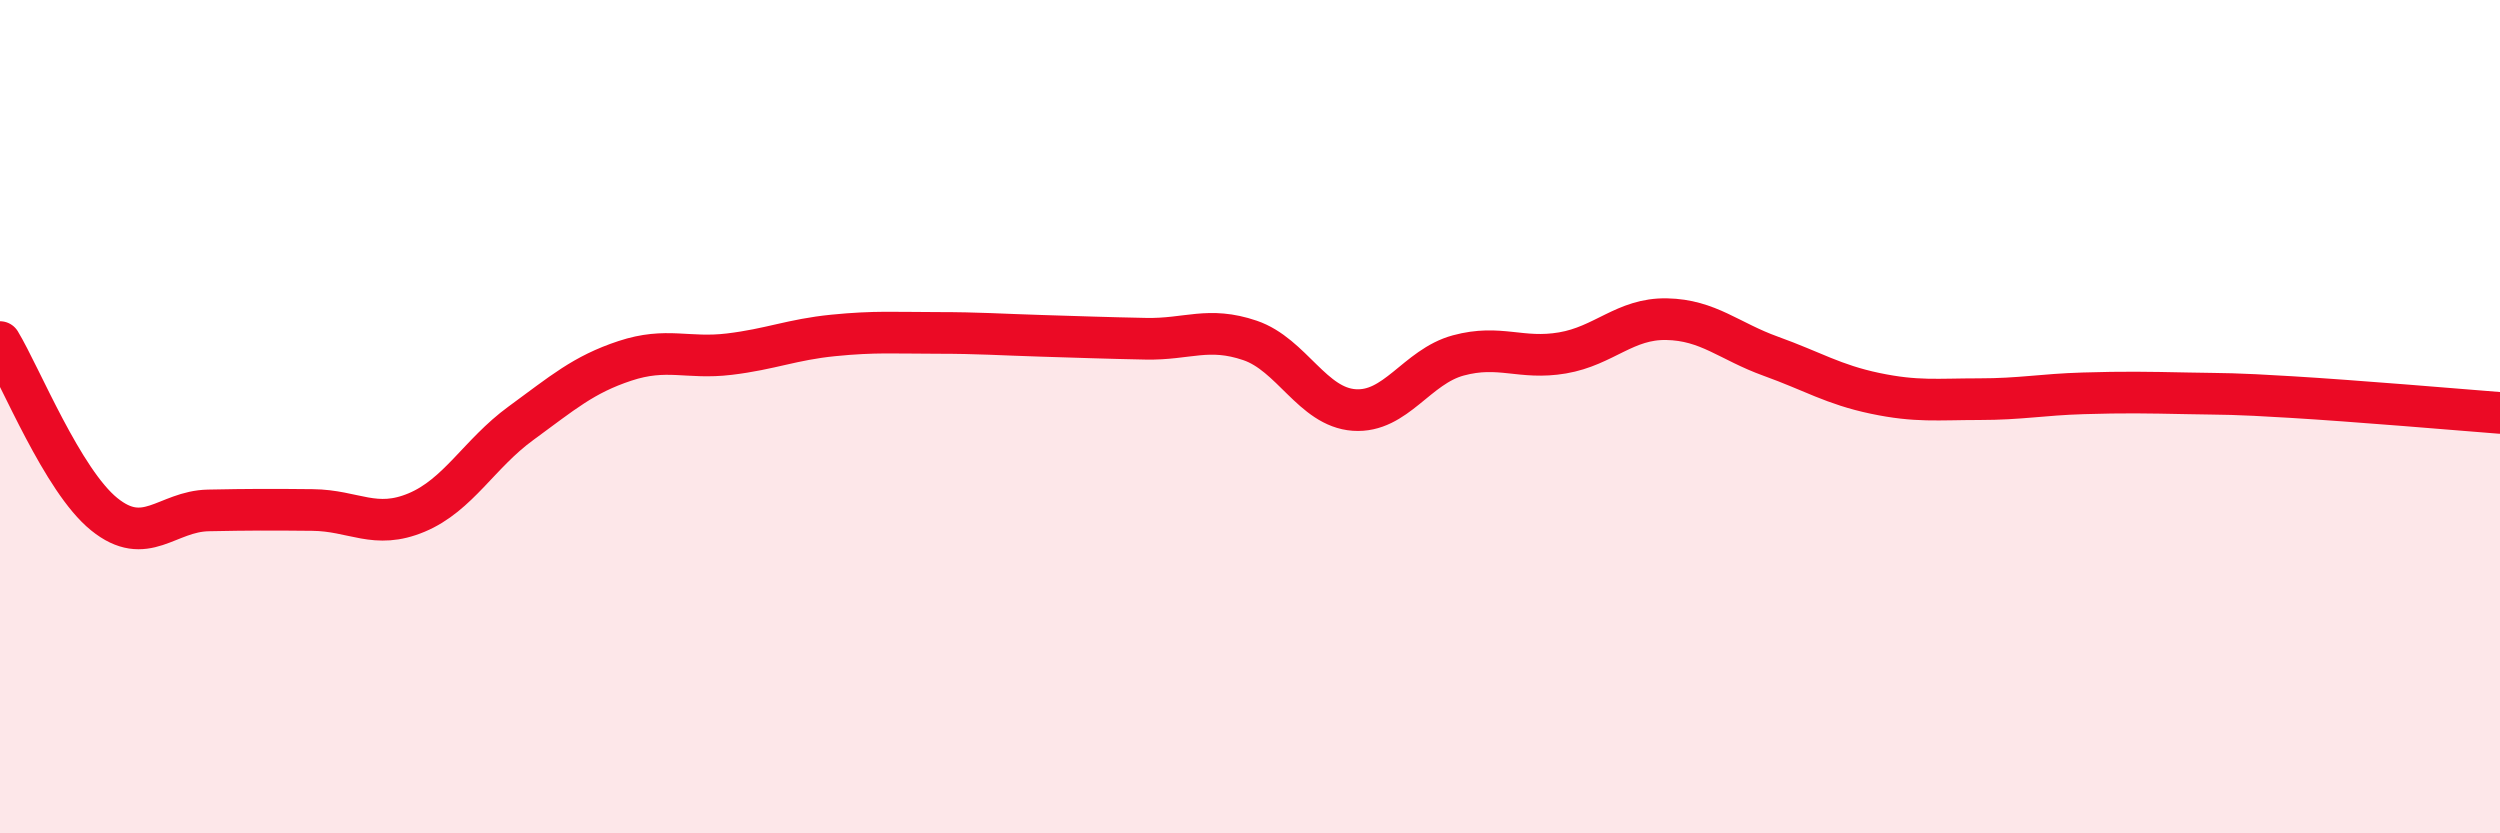
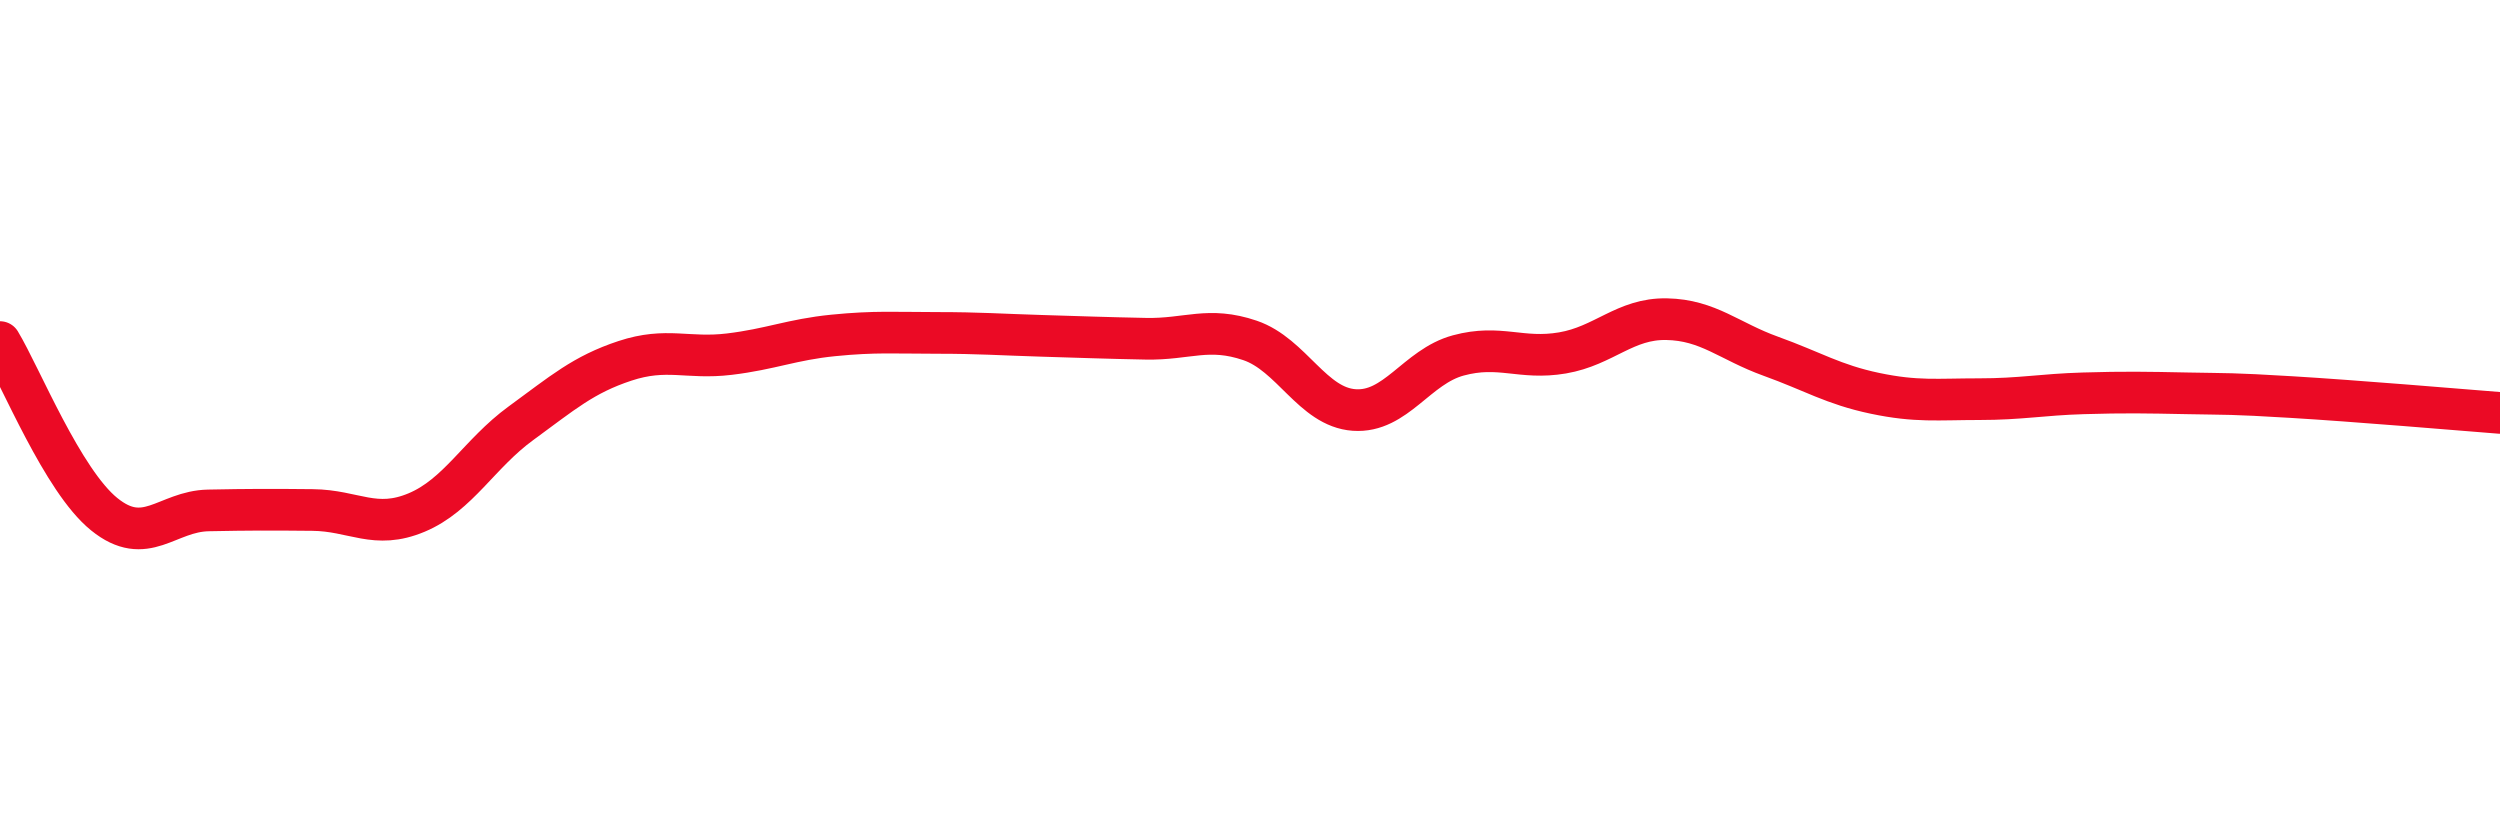
<svg xmlns="http://www.w3.org/2000/svg" width="60" height="20" viewBox="0 0 60 20">
-   <path d="M 0,8.21 C 0.5,9.04 1.5,11.53 2.5,12.34 C 3.5,13.15 4,12.27 5,12.25 C 6,12.23 6.5,12.23 7.5,12.24 C 8.5,12.25 9,12.72 10,12.3 C 11,11.88 11.5,10.89 12.5,10.16 C 13.5,9.43 14,8.99 15,8.66 C 16,8.33 16.5,8.62 17.5,8.5 C 18.5,8.38 19,8.15 20,8.05 C 21,7.95 21.5,7.99 22.5,7.99 C 23.5,7.99 24,8.03 25,8.06 C 26,8.09 26.5,8.11 27.5,8.13 C 28.5,8.15 29,7.83 30,8.17 C 31,8.51 31.5,9.77 32.5,9.84 C 33.5,9.91 34,8.8 35,8.53 C 36,8.26 36.5,8.64 37.5,8.47 C 38.5,8.3 39,7.64 40,7.66 C 41,7.68 41.5,8.19 42.5,8.55 C 43.5,8.91 44,9.23 45,9.44 C 46,9.65 46.5,9.58 47.5,9.58 C 48.5,9.58 49,9.47 50,9.44 C 51,9.41 51.5,9.42 52.5,9.44 C 53.5,9.46 53.5,9.44 55,9.53 C 56.5,9.62 59,9.83 60,9.91L60 20L0 20Z" fill="#EB0A25" opacity="0.1" stroke-linecap="round" stroke-linejoin="round" />
  <path d="M 0,8.21 C 0.5,9.04 1.5,11.53 2.5,12.34 C 3.5,13.15 4,12.27 5,12.25 C 6,12.23 6.5,12.23 7.5,12.24 C 8.5,12.25 9,12.72 10,12.3 C 11,11.88 11.5,10.89 12.5,10.16 C 13.5,9.43 14,8.99 15,8.66 C 16,8.33 16.5,8.62 17.5,8.5 C 18.5,8.38 19,8.15 20,8.05 C 21,7.95 21.5,7.99 22.5,7.99 C 23.5,7.99 24,8.03 25,8.06 C 26,8.09 26.5,8.11 27.5,8.13 C 28.5,8.15 29,7.83 30,8.17 C 31,8.51 31.5,9.77 32.5,9.84 C 33.5,9.91 34,8.8 35,8.53 C 36,8.26 36.5,8.64 37.5,8.47 C 38.5,8.3 39,7.64 40,7.66 C 41,7.68 41.5,8.19 42.5,8.55 C 43.5,8.91 44,9.23 45,9.44 C 46,9.65 46.5,9.58 47.5,9.58 C 48.5,9.58 49,9.47 50,9.44 C 51,9.41 51.5,9.42 52.5,9.44 C 53.5,9.46 53.5,9.44 55,9.53 C 56.5,9.62 59,9.83 60,9.91" stroke="#EB0A25" stroke-width="1" fill="none" stroke-linecap="round" stroke-linejoin="round" />
</svg>